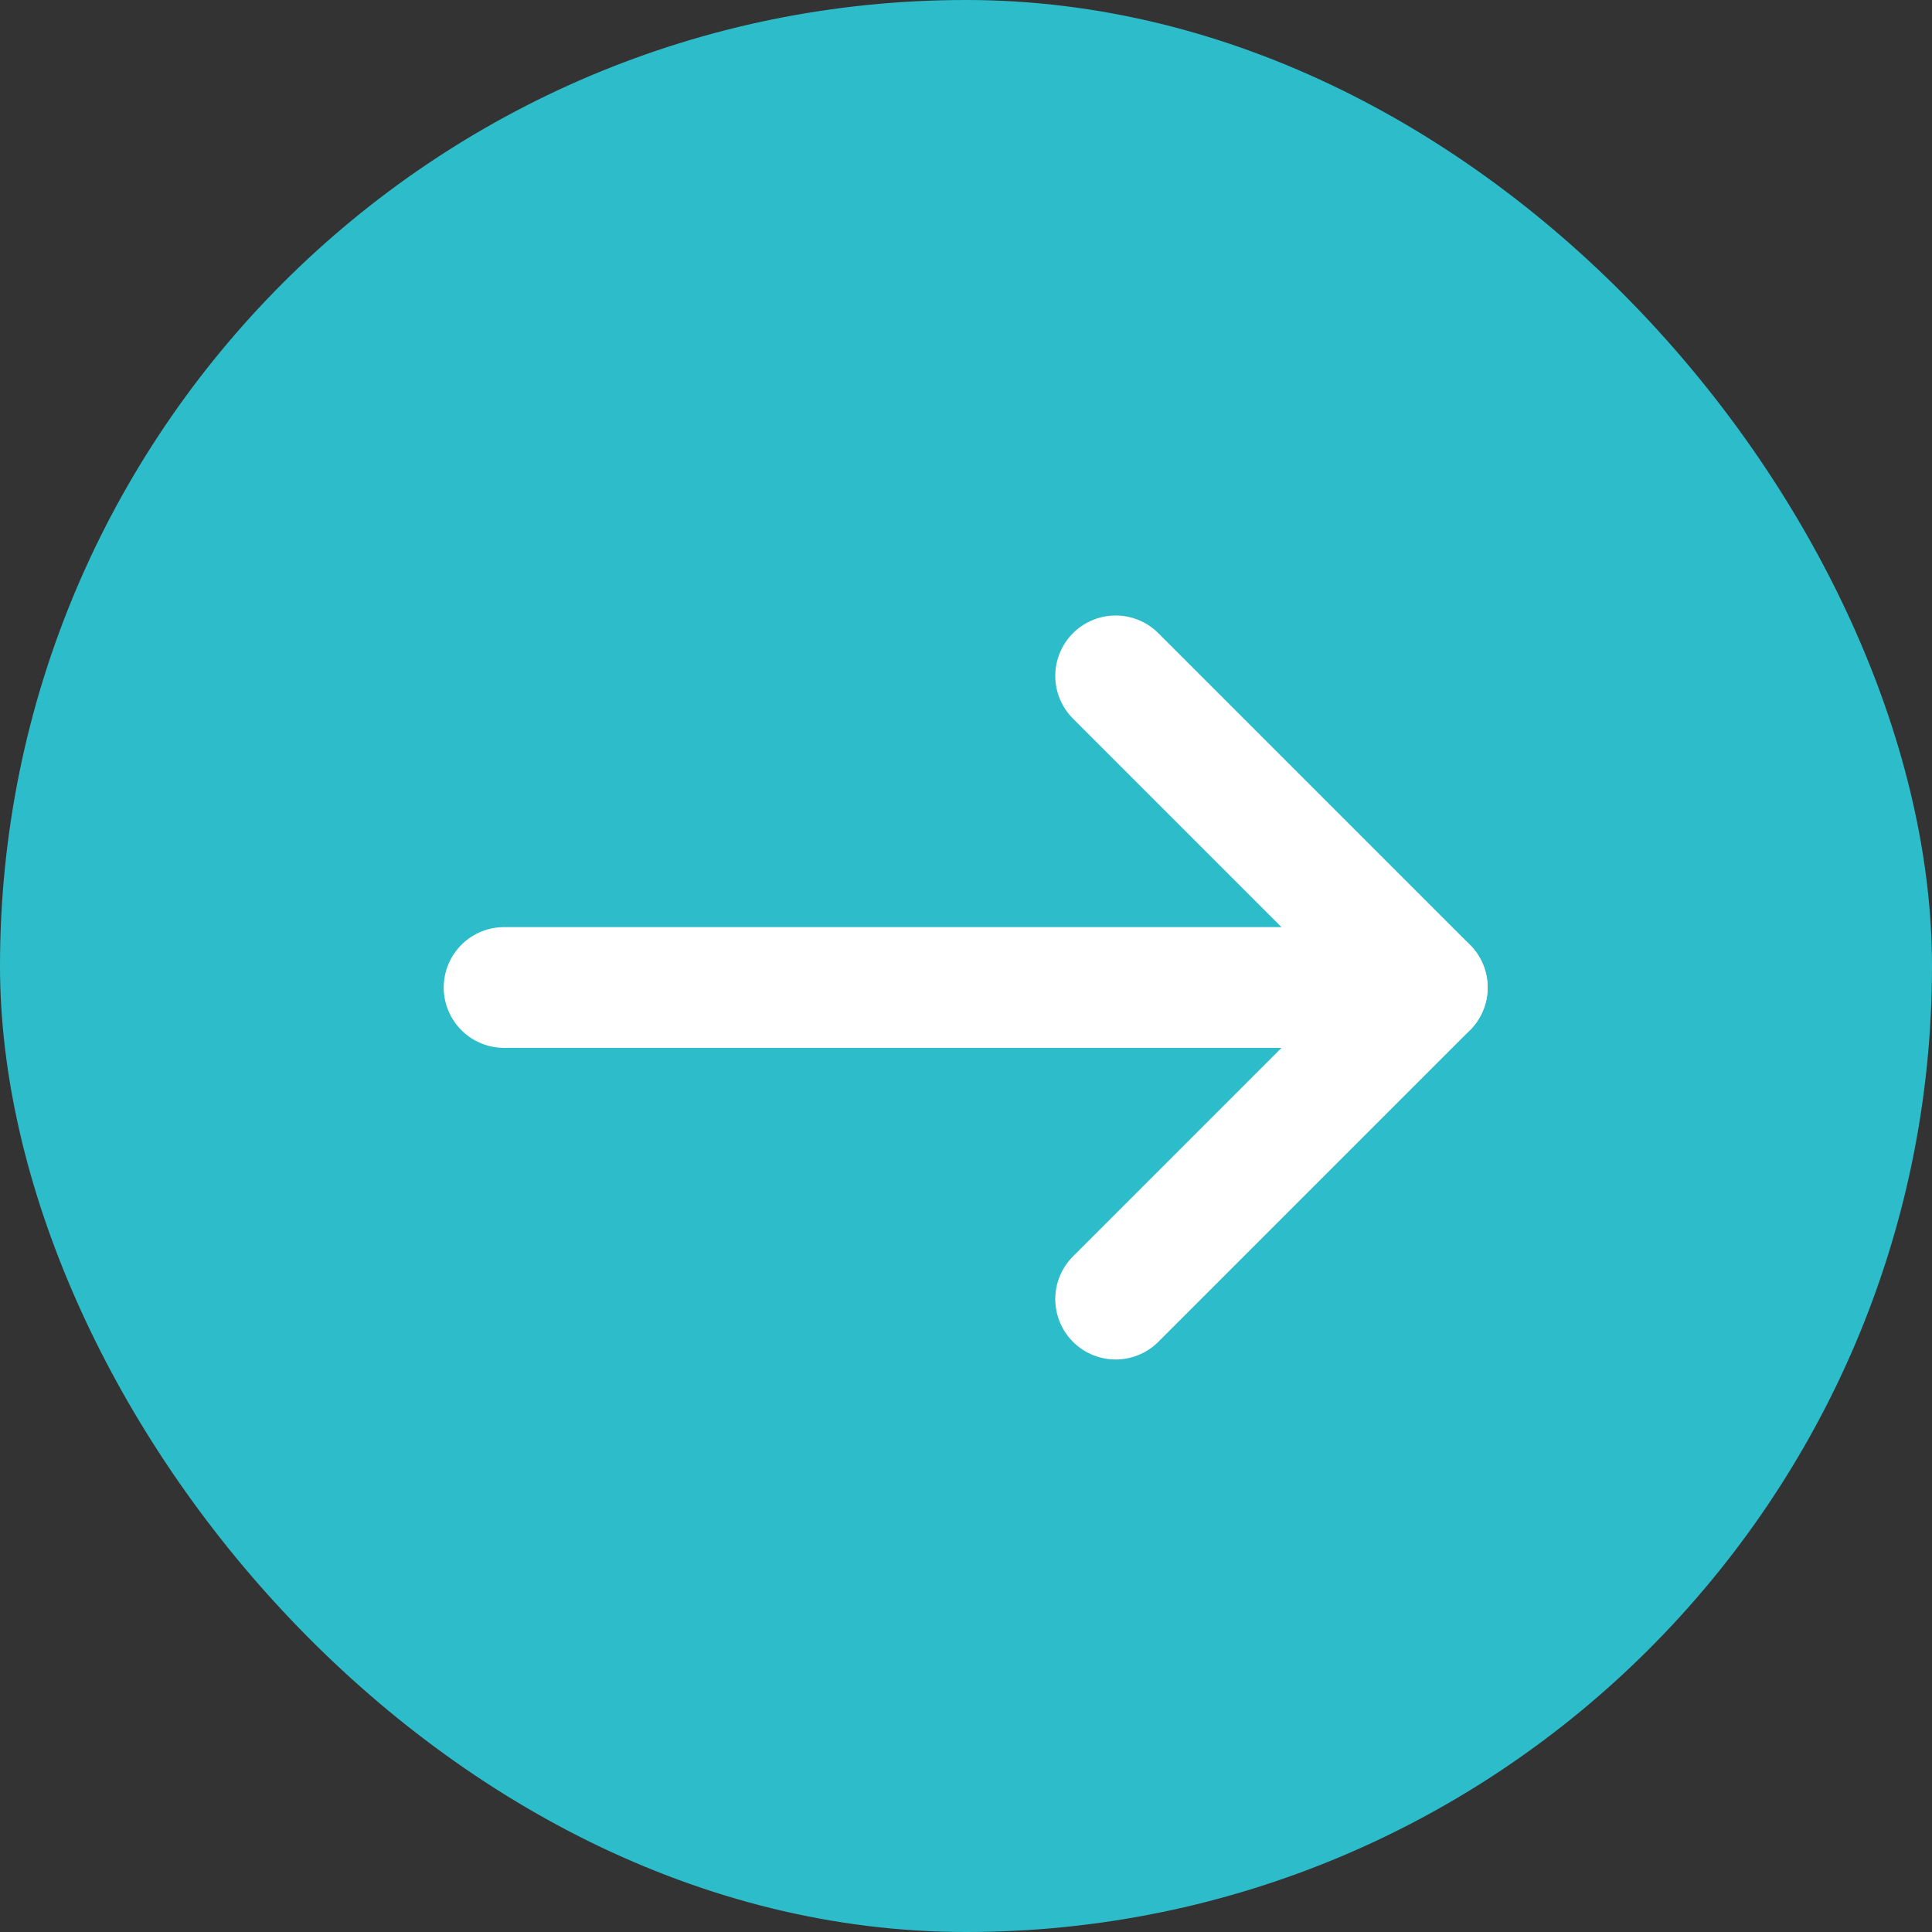
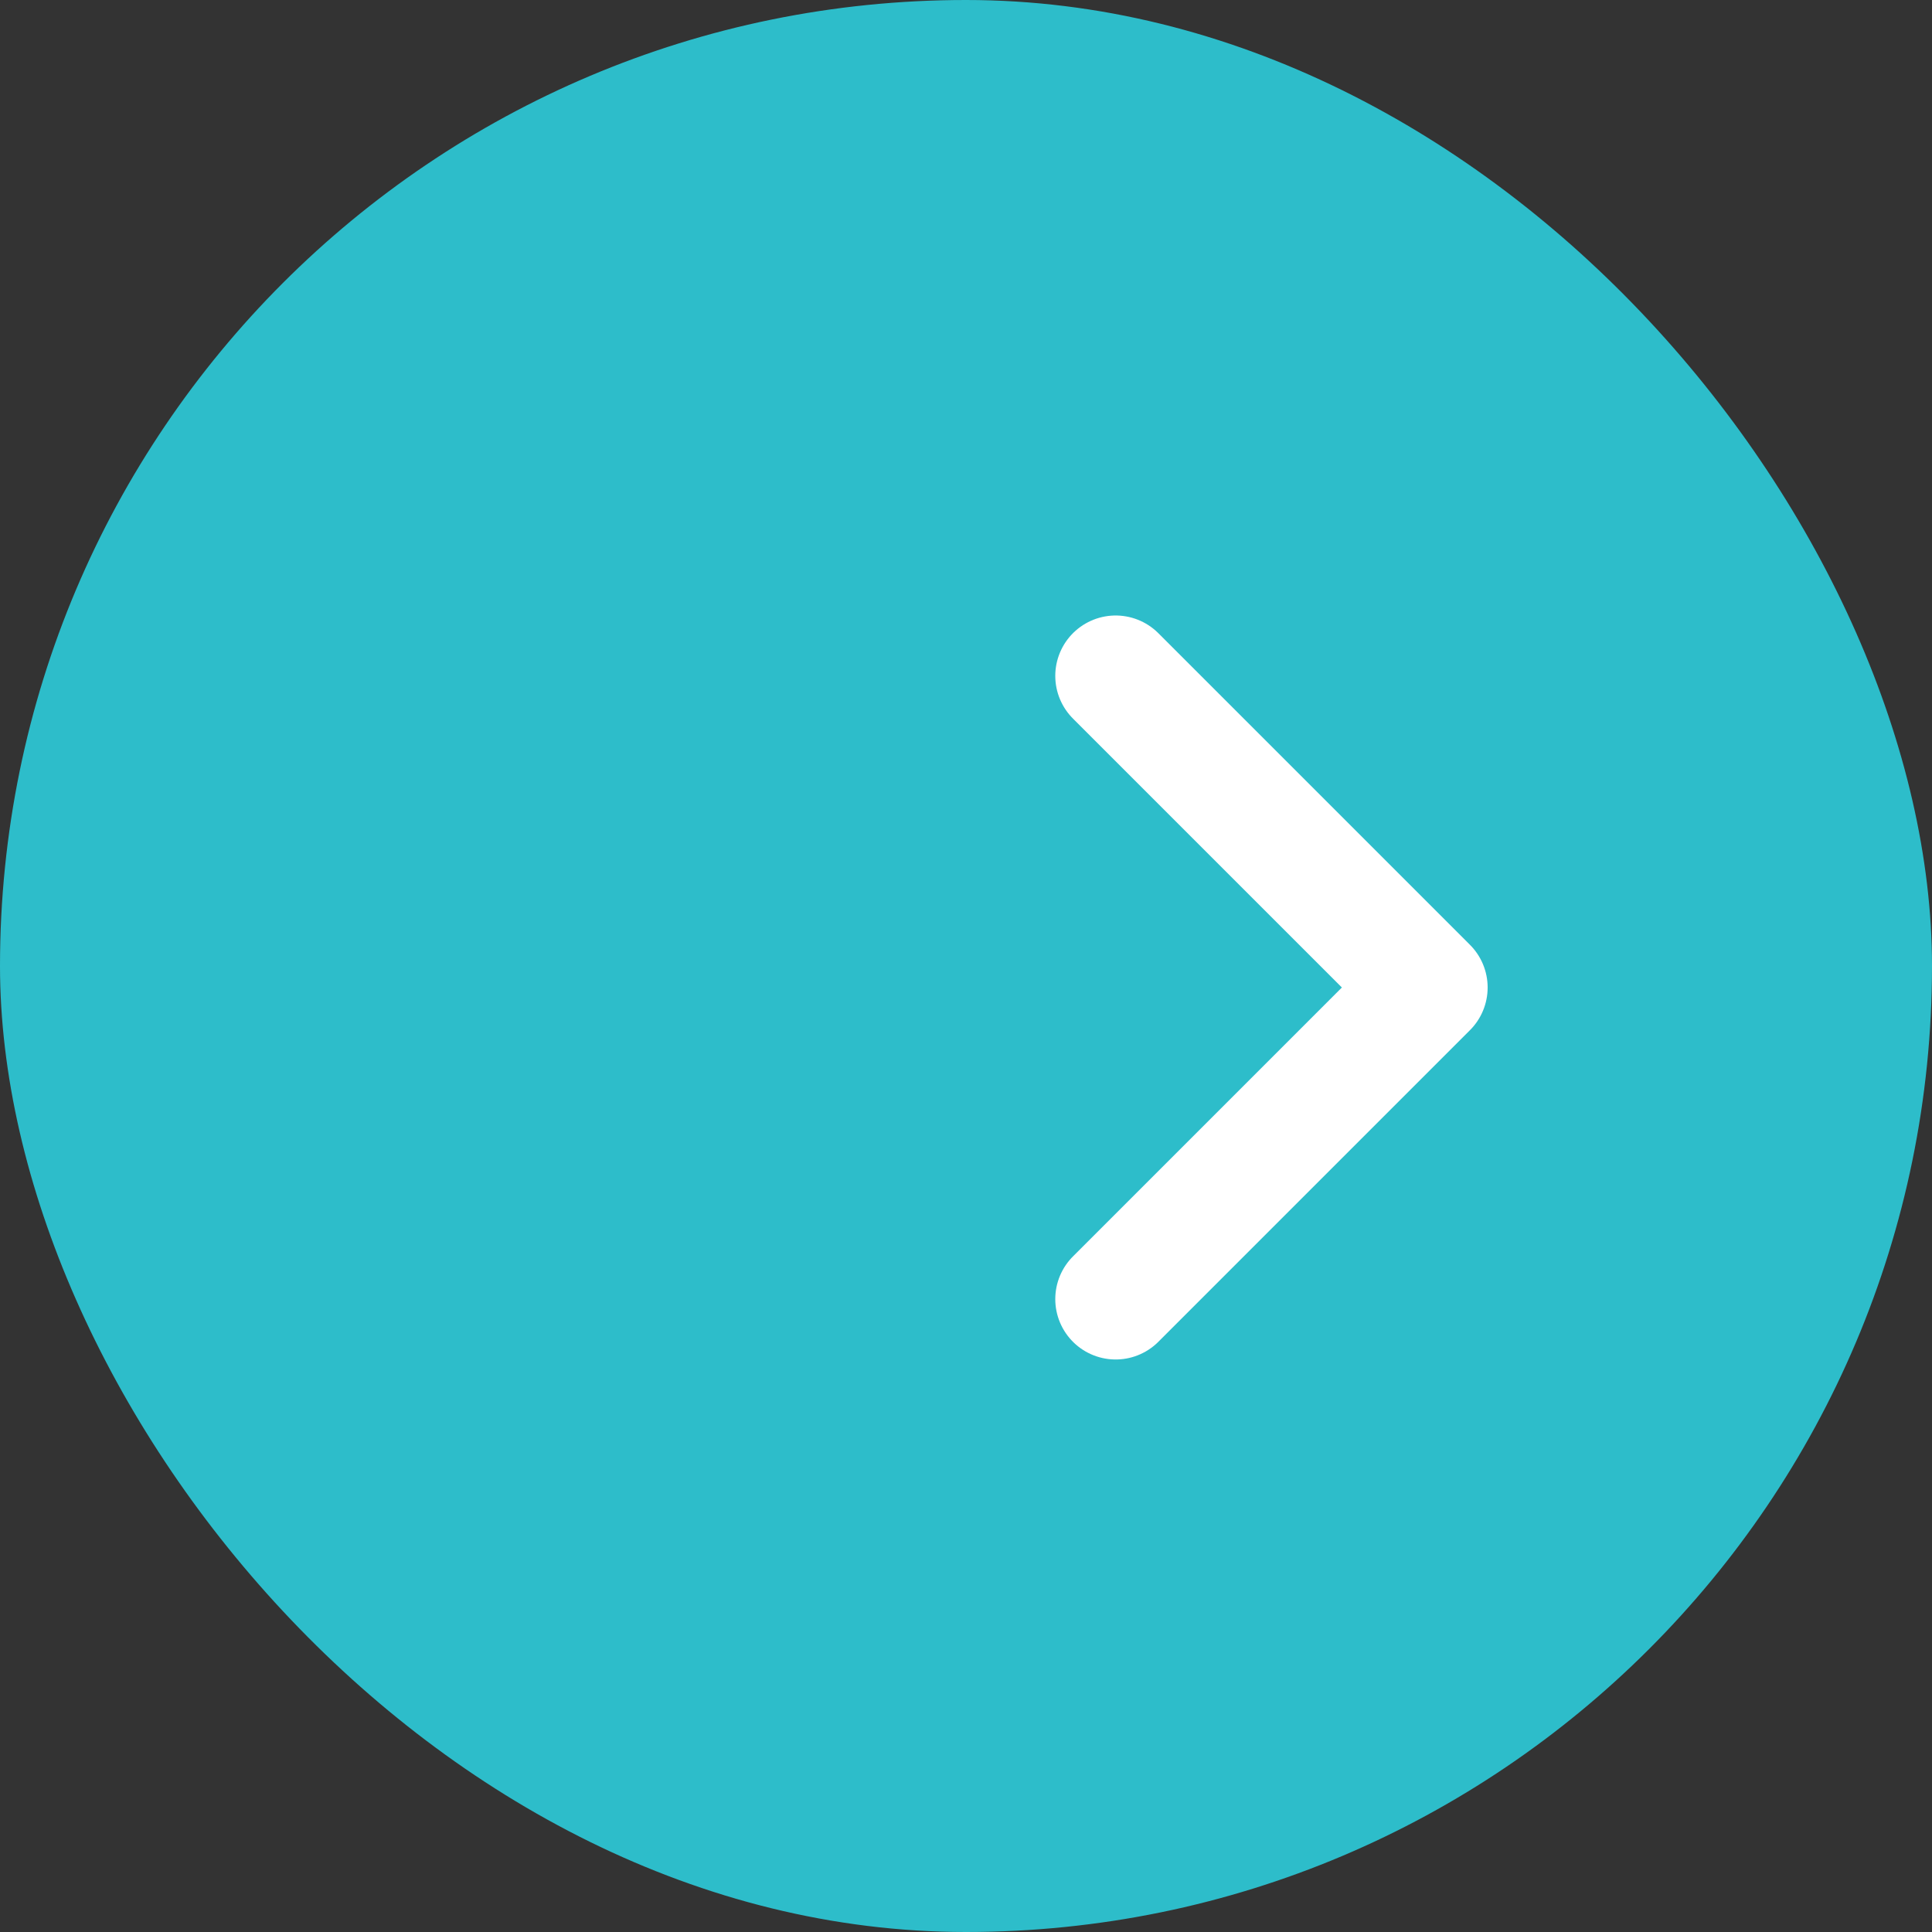
<svg xmlns="http://www.w3.org/2000/svg" class="round_button_css" width="24" height="24" viewBox="0 0 24 24">
  <rect x="0" y="0" width="24" height="24" fill="#333333" stroke="none" />
  <defs>
    <style>.a{fill:#2DBDCA;}.b{fill:none;stroke:#fff;stroke-linecap:round;stroke-linejoin:round;stroke-width:1.5px;}</style>
  </defs>
  <g transform="translate(-190.958 -8.958)">
    <rect class="a" width="24" height="24" rx="12" transform="translate(190.958 8.958)" />
    <g transform="translate(9.819 6.629)">
-       <path class="b" d="M7.5,18H18.968" transform="translate(179.901 -3.404)" />
      <path class="b" d="M7.5,15.242l3.871-3.871L7.5,7.5" transform="translate(187.498 3.225)" />
    </g>
  </g>
</svg>